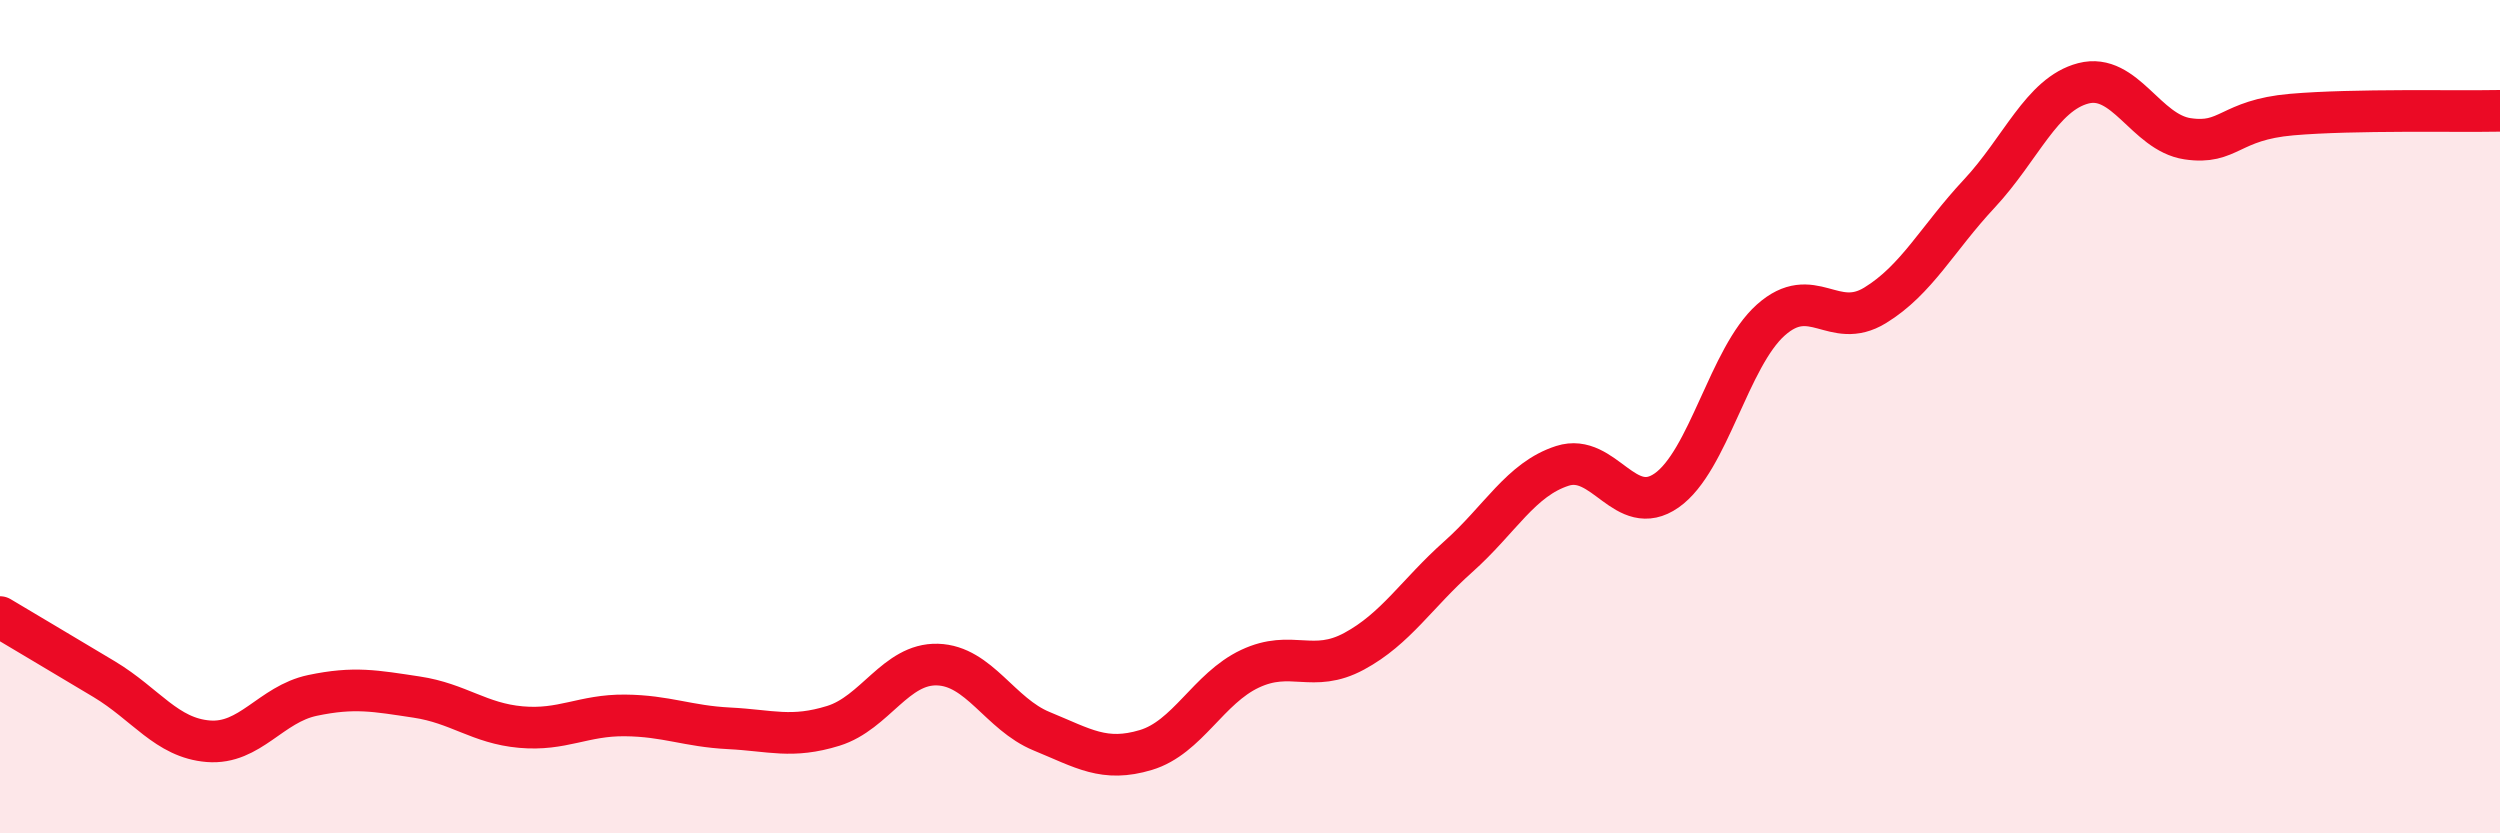
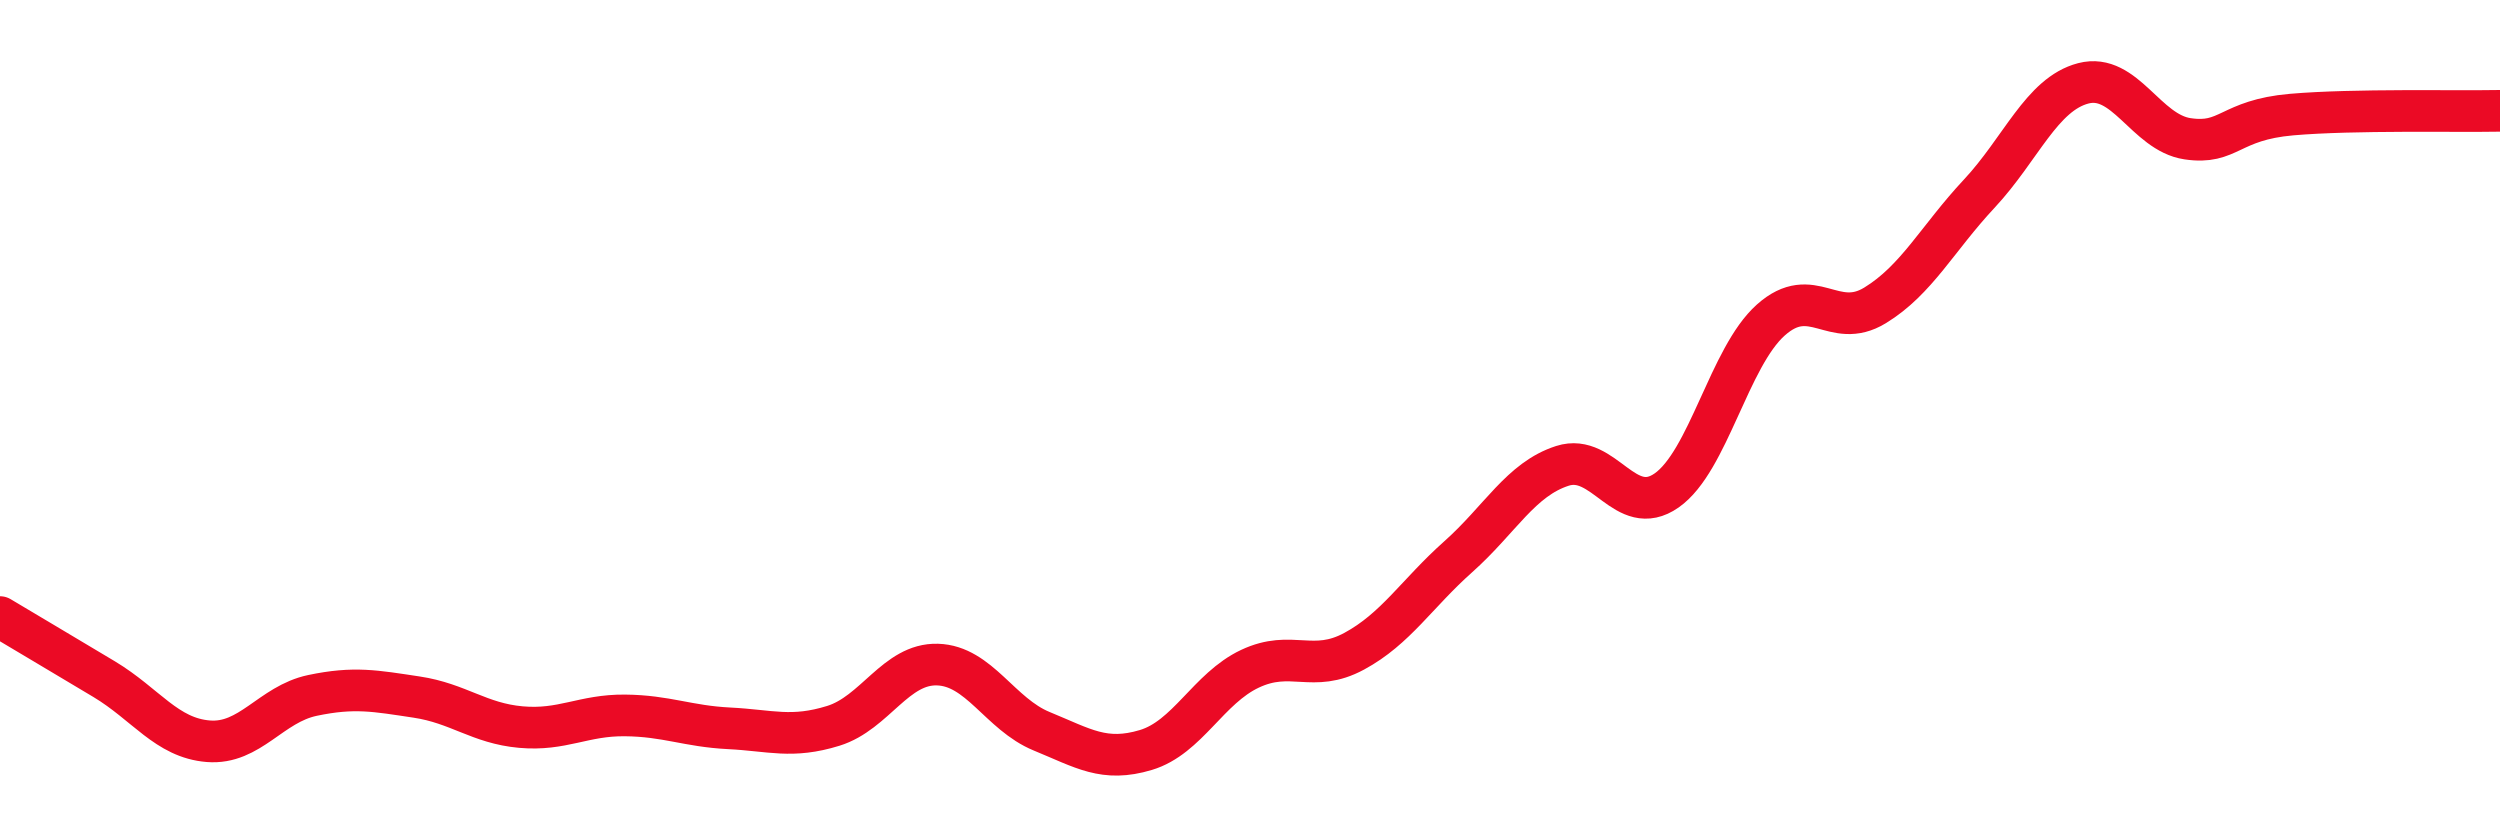
<svg xmlns="http://www.w3.org/2000/svg" width="60" height="20" viewBox="0 0 60 20">
-   <path d="M 0,14.81 C 0.5,15.11 1.5,15.7 2.5,16.3 C 3.5,16.9 4,17.71 5,17.79 C 6,17.87 6.5,16.9 7.5,16.69 C 8.5,16.48 9,16.58 10,16.73 C 11,16.88 11.5,17.36 12.5,17.45 C 13.5,17.54 14,17.16 15,17.17 C 16,17.18 16.5,17.43 17.5,17.48 C 18.5,17.53 19,17.73 20,17.42 C 21,17.11 21.5,15.92 22.5,15.95 C 23.5,15.98 24,17.14 25,17.55 C 26,17.96 26.5,18.3 27.5,18 C 28.5,17.7 29,16.52 30,16.05 C 31,15.58 31.5,16.17 32.5,15.63 C 33.5,15.09 34,14.25 35,13.36 C 36,12.47 36.5,11.5 37.5,11.18 C 38.5,10.86 39,12.47 40,11.77 C 41,11.07 41.5,8.57 42.5,7.68 C 43.5,6.79 44,7.94 45,7.33 C 46,6.72 46.5,5.72 47.5,4.65 C 48.5,3.58 49,2.26 50,2 C 51,1.74 51.5,3.18 52.5,3.33 C 53.5,3.48 53.5,2.88 55,2.75 C 56.5,2.62 59,2.68 60,2.66L60 20L0 20Z" fill="#EB0A25" opacity="0.1" stroke-linecap="round" stroke-linejoin="round" />
  <path d="M 0,14.81 C 0.5,15.11 1.5,15.7 2.5,16.3 C 3.5,16.9 4,17.71 5,17.79 C 6,17.87 6.5,16.9 7.5,16.69 C 8.5,16.48 9,16.58 10,16.73 C 11,16.88 11.5,17.36 12.5,17.45 C 13.5,17.54 14,17.16 15,17.17 C 16,17.18 16.5,17.43 17.5,17.48 C 18.5,17.53 19,17.73 20,17.42 C 21,17.11 21.5,15.92 22.5,15.95 C 23.5,15.98 24,17.14 25,17.55 C 26,17.96 26.5,18.3 27.5,18 C 28.5,17.7 29,16.52 30,16.05 C 31,15.58 31.5,16.17 32.5,15.63 C 33.5,15.09 34,14.25 35,13.36 C 36,12.47 36.5,11.5 37.5,11.18 C 38.5,10.86 39,12.47 40,11.77 C 41,11.07 41.5,8.57 42.5,7.68 C 43.5,6.79 44,7.94 45,7.33 C 46,6.72 46.5,5.72 47.5,4.65 C 48.5,3.58 49,2.26 50,2 C 51,1.74 51.5,3.18 52.5,3.33 C 53.5,3.48 53.5,2.88 55,2.75 C 56.5,2.62 59,2.68 60,2.66" stroke="#EB0A25" stroke-width="1" fill="none" stroke-linecap="round" stroke-linejoin="round" />
</svg>